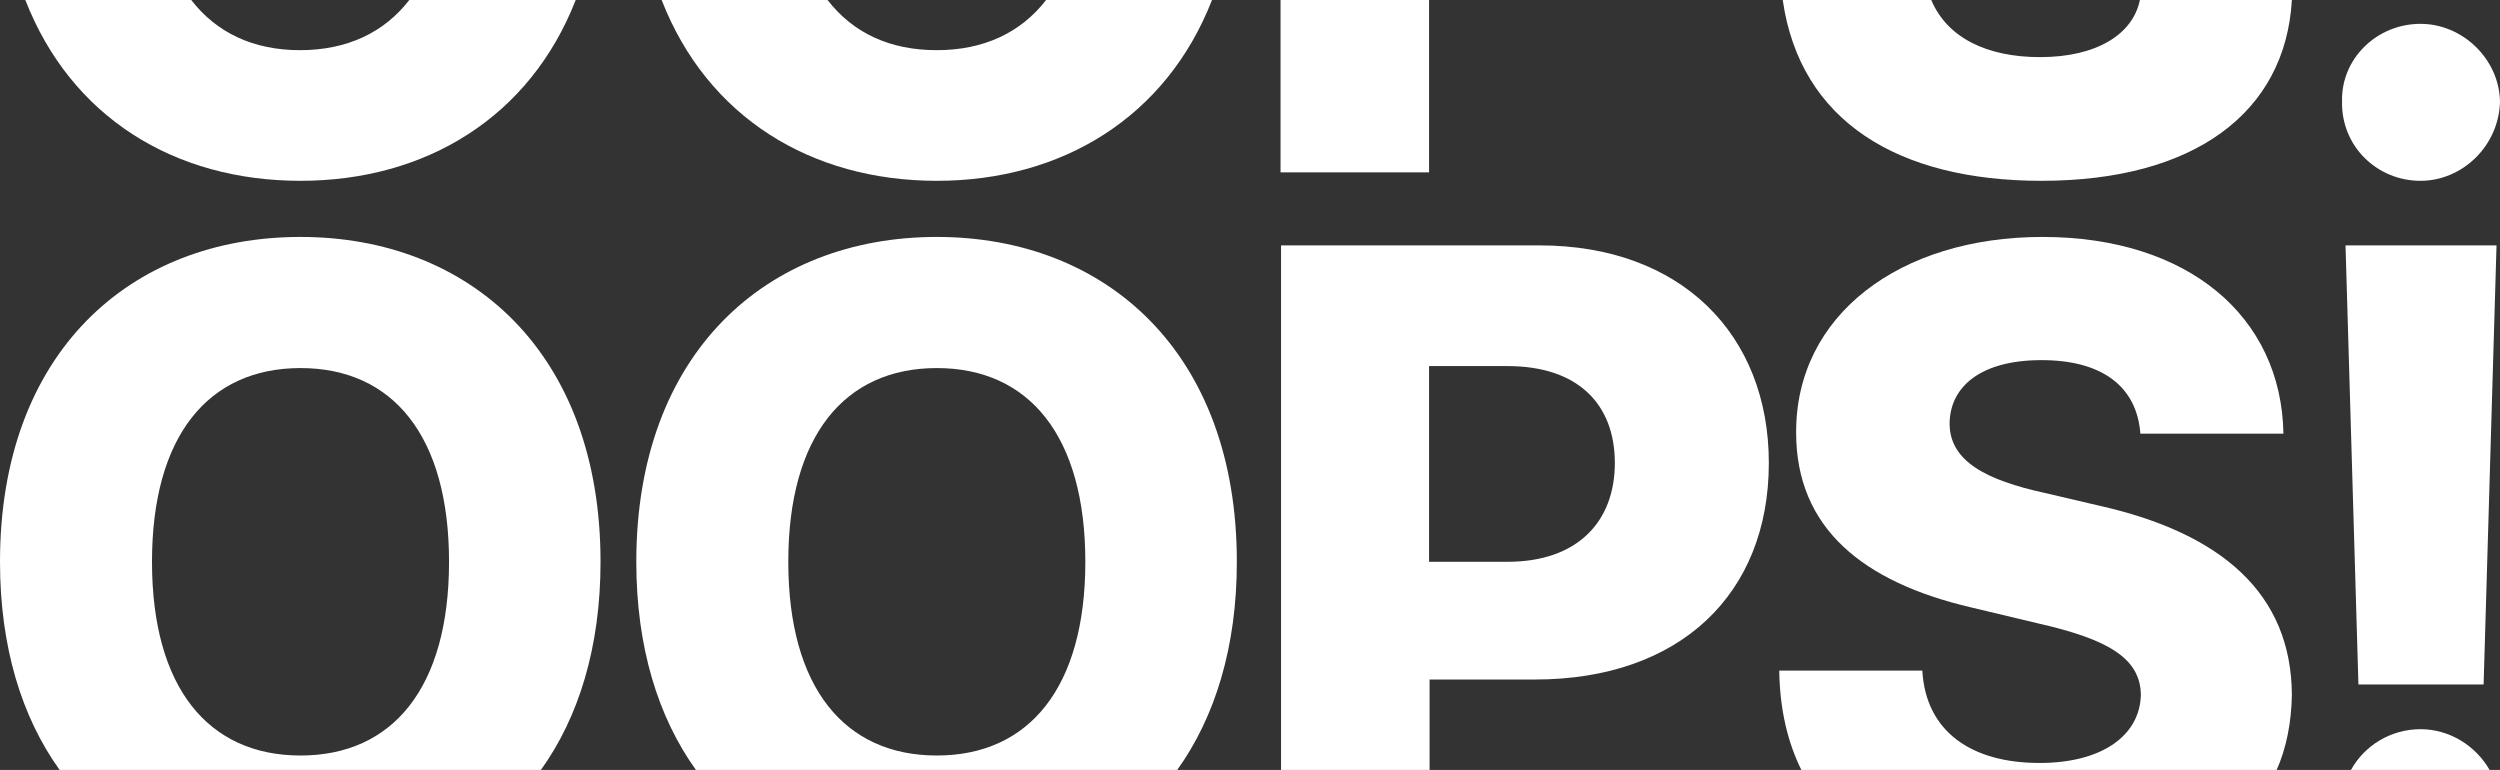
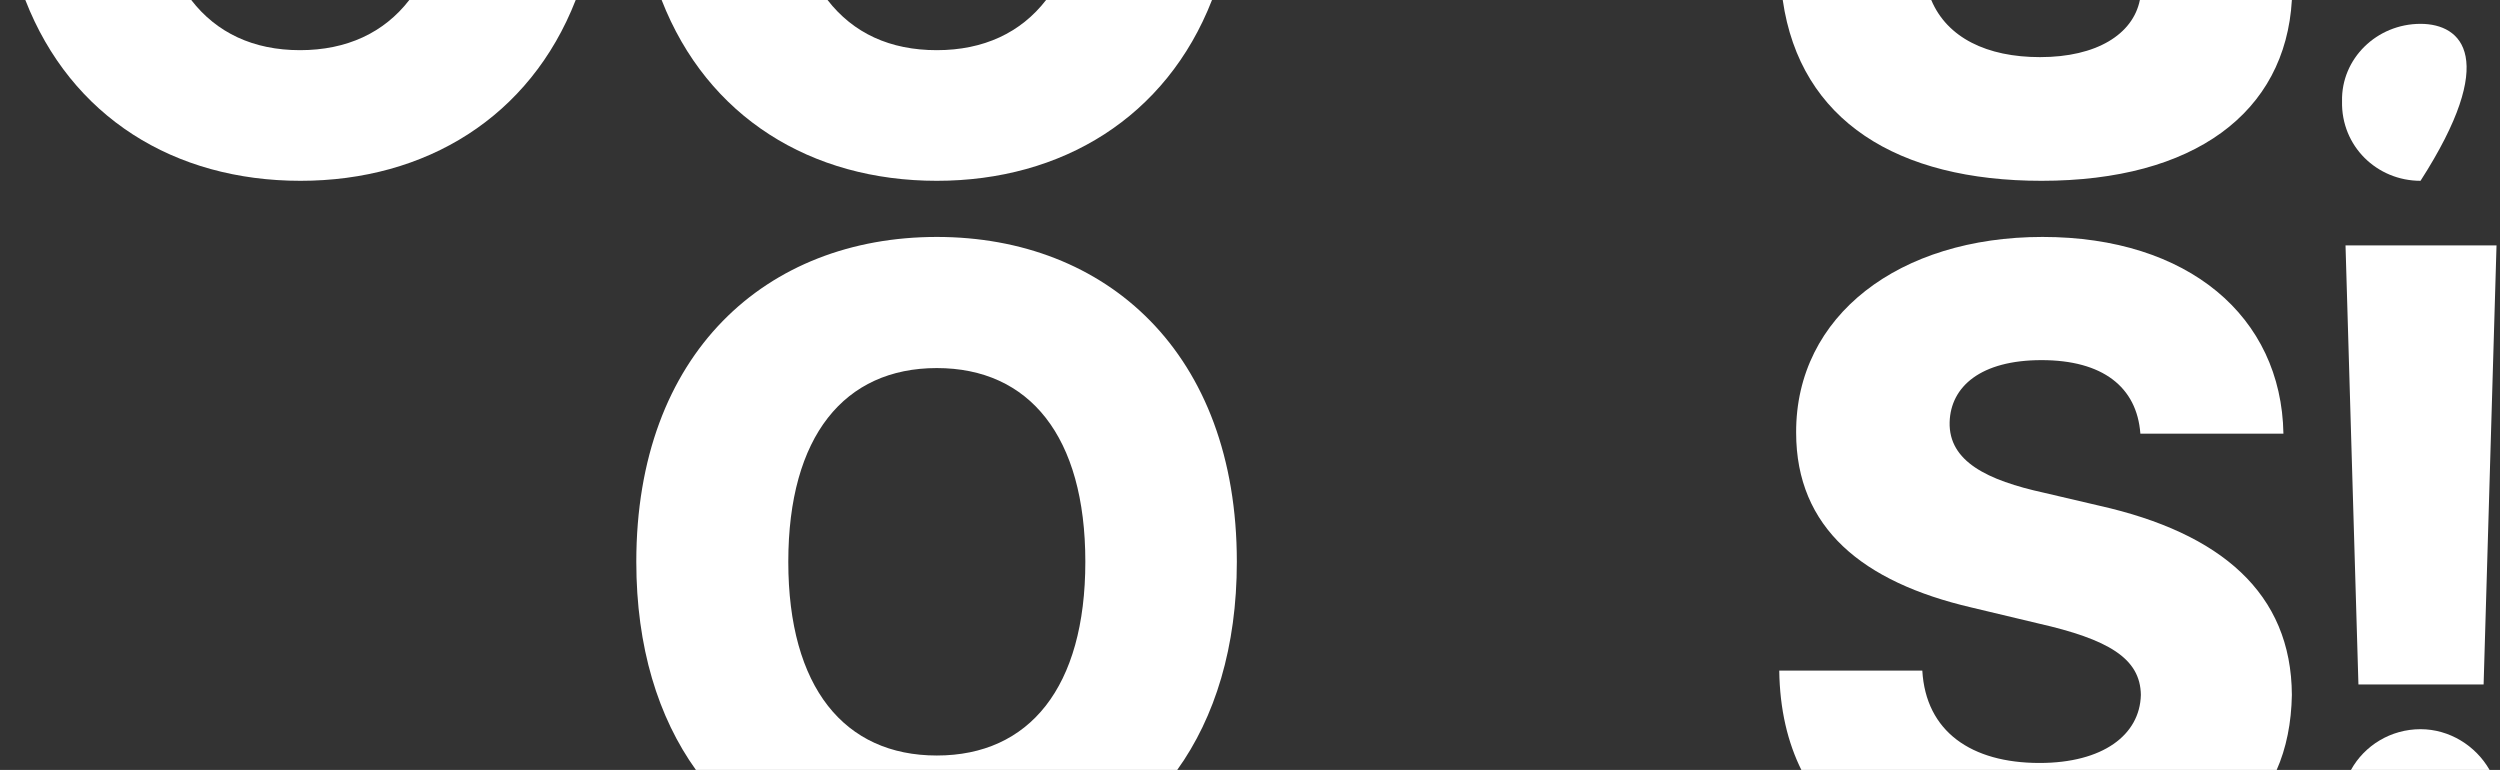
<svg xmlns="http://www.w3.org/2000/svg" version="1.1" id="Layer_1" x="0px" y="0px" viewBox="0 0 503.3 155" style="enable-background:new 0 0 503.3 155;" xml:space="preserve">
  <rect x="0" y="0" width="503.3" height="155" fill="#333333" stroke="none" />
  <style type="text/css">
	.st0{fill:#FFFFFF;}
</style>
  <g>
-     <path class="st0" d="M60.5,47.7C26.2,47.7,0,71,0,113.1c0,17.2,4.4,31.3,12,41.9h96.9c7.6-10.6,12-24.7,12-41.9   C120.9,71,94.6,47.7,60.5,47.7z M60.5,152.1c-18.6,0-29.9-13.7-29.9-39s11.3-39,29.9-39s29.9,13.7,29.9,39S79.1,152.1,60.5,152.1z" />
    <path class="st0" d="M188.6,47.7c-34.3,0-60.5,23.4-60.5,65.4c0,17.2,4.4,31.3,12,41.9H237c7.6-10.6,12-24.7,12-41.9   C249,71,222.7,47.7,188.6,47.7z M188.6,152.1c-18.6,0-29.9-13.7-29.9-39s11.3-39,29.9-39s29.9,13.7,29.9,39   S207.2,152.1,188.6,152.1z" />
-     <path class="st0" d="M309,136.8c29.2,0,47.1-17.2,47.1-43.6c0-25.8-17.6-43.8-46.2-43.8h-52V155h29.9v-18.2H309z M287.7,73.7h15.8   c14.1,0,21.6,7.6,21.6,19.5s-7.6,19.9-21.6,19.9h-15.8V73.7z" />
    <path class="st0" d="M422.6,101.8l-11.1-2.6c-11.4-2.5-19.2-6.3-19-14.2c0.2-7.2,6.3-12.5,18.5-12.5c12.3,0,19.2,5.4,19.9,14.8   h28.8c-0.4-23.6-19.2-39.6-48.5-39.6c-28.8,0-49.7,15.8-49.6,39.4c0,19.2,13.4,30.1,35.3,35.2l13.4,3.2c14.1,3.2,20.6,7,20.7,14.4   c-0.2,8.1-7.7,13.7-20.4,13.7c-13.7,0-22.9-6.3-23.6-18.6h-28.8c0.1,7.8,1.7,14.5,4.5,20.1h95.6c2-4.5,3-9.6,3.1-15.2   C461.3,119.4,447.1,107.3,422.6,101.8z" />
    <path class="st0" d="M487.3,146.8c-6,0-11.3,3.3-14,8.2h27.9C498.4,150.1,493.1,146.8,487.3,146.8z" />
    <polygon class="st0" points="474.8,137.8 500,137.8 502.6,49.4 472.2,49.4  " />
    <path class="st0" d="M60.5,36.4c25.2,0,46.2-12.8,55.4-36.4H82.4c-5.1,6.6-12.6,10.1-22,10.1S43.6,6.6,38.5,0H5.1   C14.3,23.6,35.1,36.4,60.5,36.4z" />
    <path class="st0" d="M188.6,36.4c25.2,0,46.2-12.8,55.4-36.4h-33.4c-5.1,6.6-12.6,10.1-22,10.1s-16.8-3.4-22-10.1h-33.4   C142.4,23.6,163.3,36.4,188.6,36.4z" />
-     <rect x="257.8" class="st0" width="29.9" height="34.7" />
    <path class="st0" d="M411,36.4c30.7,0,49.1-13.7,50.4-36.4h-30.6c-1.4,6.9-8.7,11.5-20.1,11.5C400,11.5,392,7.6,388.8,0h-29.9   C362.4,24.4,382.1,36.4,411,36.4z" />
-     <path class="st0" d="M487.3,4.8c-8.8,0-16,7-15.8,15.6c-0.2,9,7,16,15.8,16c8.4,0,15.8-7,16-16C503.1,11.8,495.7,4.8,487.3,4.8z" />
+     <path class="st0" d="M487.3,4.8c-8.8,0-16,7-15.8,15.6c-0.2,9,7,16,15.8,16C503.1,11.8,495.7,4.8,487.3,4.8z" />
  </g>
</svg>